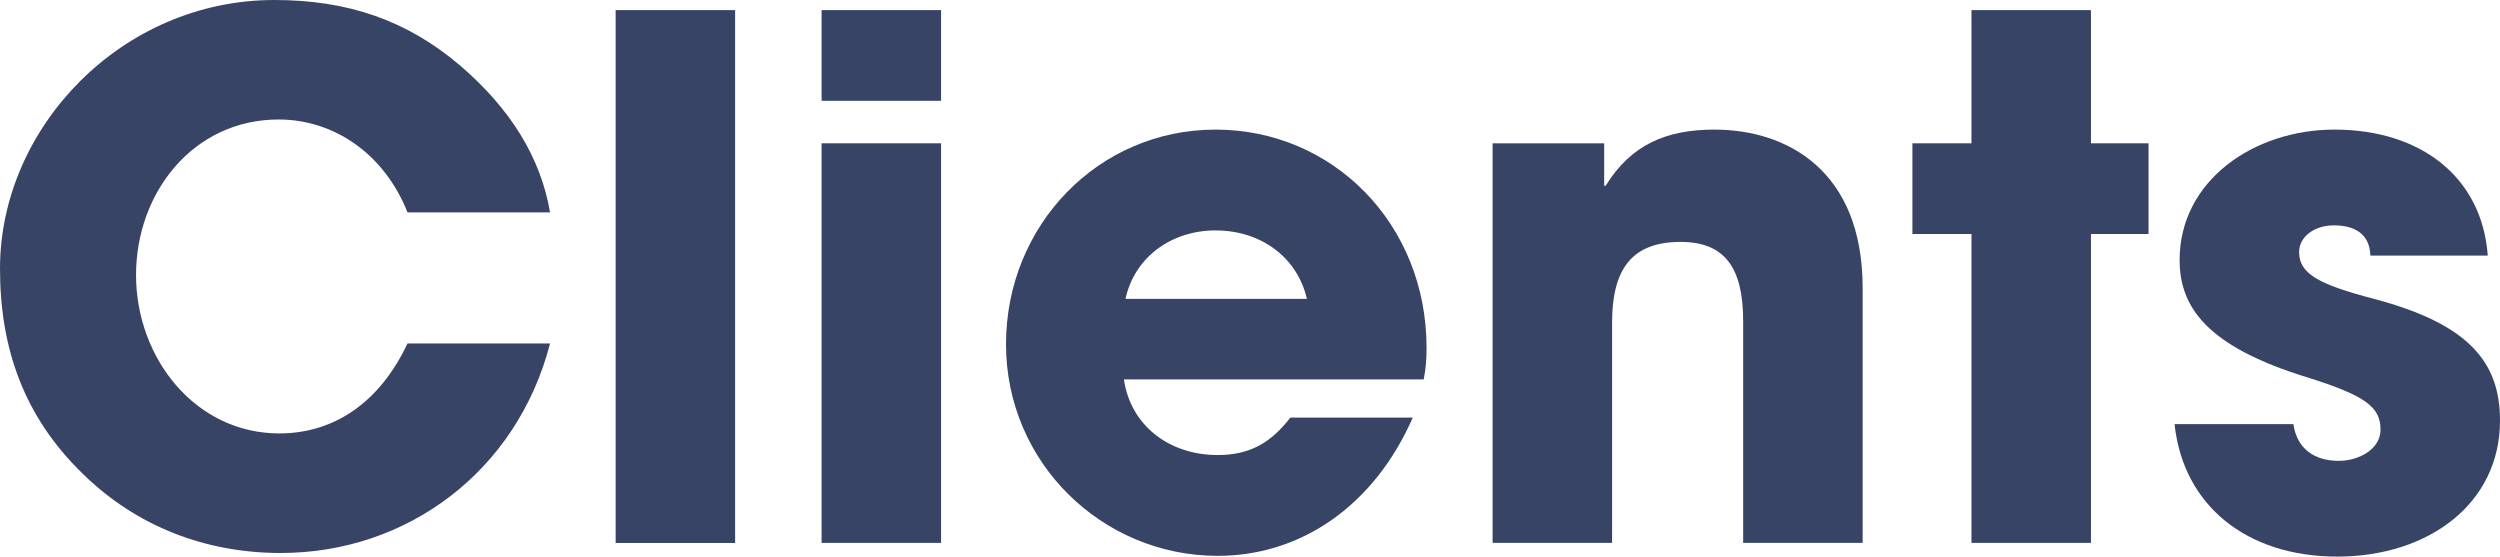
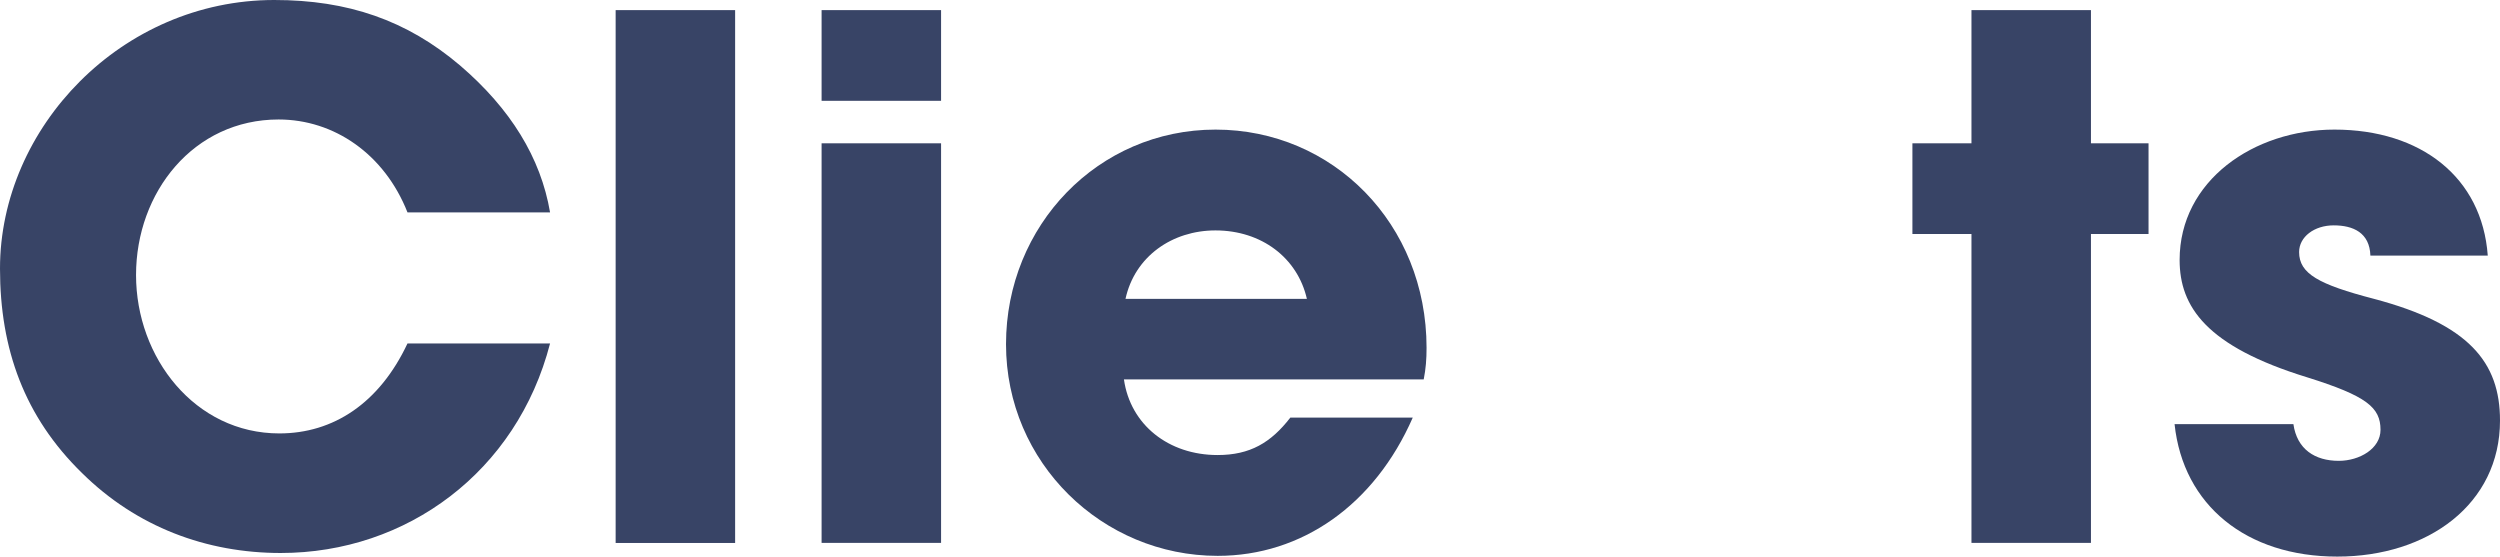
<svg xmlns="http://www.w3.org/2000/svg" id="_レイヤー_2" viewBox="0 0 271.79 60.51">
  <defs>
    <style>.cls-1{fill:#384466;}</style>
  </defs>
  <g id="Layout">
    <path class="cls-1" d="M44.3,23.09c-2.5-6.34-7.98-10.1-14.01-10.1-9.24,0-15.5,7.91-15.5,16.91s6.42,17.22,15.58,17.22c5.87,0,10.88-3.29,13.93-9.78h15.5c-3.6,13.93-15.58,22.78-29.28,22.78-8.06,0-15.66-2.82-21.6-8.69C2.66,45.32,0,37.96,0,29.2,0,13.86,13.23,0,29.82,0c7.98,0,14.4,2.19,20.2,7.12,5.48,4.7,8.77,10.02,9.78,15.97h-15.5Z" />
    <path class="cls-1" d="M66.93,59.02V1.1h12.99v57.93h-12.99Z" />
    <path class="cls-1" d="M89.32,10.96V1.1h12.99v9.86h-12.99ZM89.32,59.02V15.58h12.99v43.44h-12.99Z" />
    <path class="cls-1" d="M122.19,41.25c.7,4.93,4.85,8.22,10.18,8.22,3.52,0,5.79-1.33,7.91-4.07h13.31c-4.15,9.47-12.05,15.03-21.21,15.03-12.52,0-23.01-10.1-23.01-23.01s10.02-23.33,22.78-23.33,22.94,10.25,22.94,23.72c0,1.25-.08,2.27-.31,3.44h-32.56ZM142.08,32.49c-1.02-4.46-4.93-7.44-9.94-7.44-4.7,0-8.77,2.82-9.78,7.44h19.73Z" />
-     <path class="cls-1" d="M189.51,59.02v-24.11c0-5.87-2.04-8.61-6.81-8.61-5.24,0-7.44,2.9-7.44,8.77v23.95h-12.99V15.58h12.13v4.62h.16c2.74-4.46,6.58-6.11,11.82-6.11,7.83,0,16.12,4.38,16.12,17.22v27.71h-12.99Z" />
    <path class="cls-1" d="M214.33,59.02V25.44h-6.42v-9.86h6.42V1.1h12.99v14.48h6.26v9.86h-6.26v33.58h-12.99Z" />
    <path class="cls-1" d="M257.7,27.79c-.08-2.5-1.88-3.29-3.99-3.29s-3.76,1.25-3.76,2.9c0,2.35,2.11,3.52,8.14,5.09,10.33,2.74,13.7,6.89,13.7,13.23,0,9.08-7.83,14.79-17.69,14.79s-16.75-5.56-17.69-14.4h12.92c.39,2.74,2.35,3.99,4.93,3.99,2.27,0,4.54-1.33,4.54-3.37,0-2.43-1.49-3.68-7.98-5.71-10.96-3.37-13.86-7.67-13.86-12.76,0-8.61,8.06-14.17,16.83-14.17,9.39,0,16.05,5.17,16.67,13.7h-12.76Z" />
  </g>
</svg>